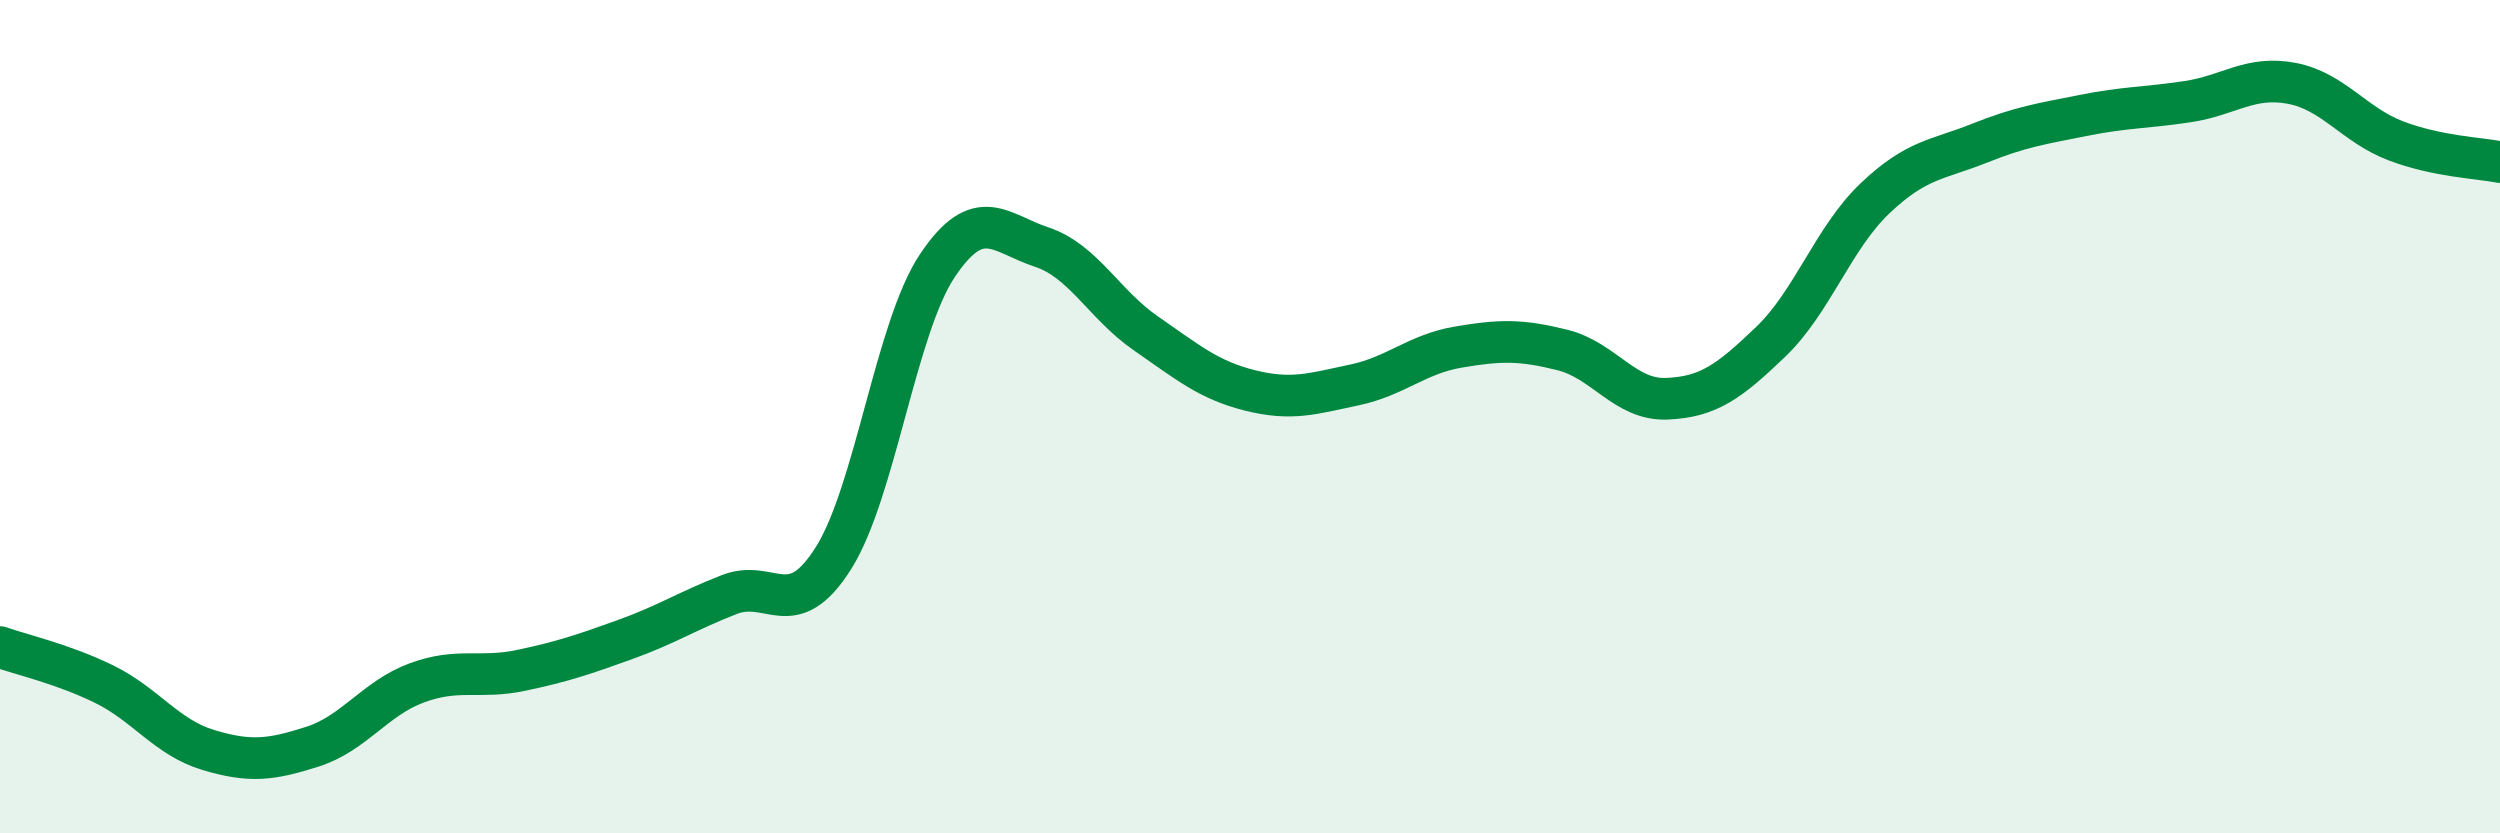
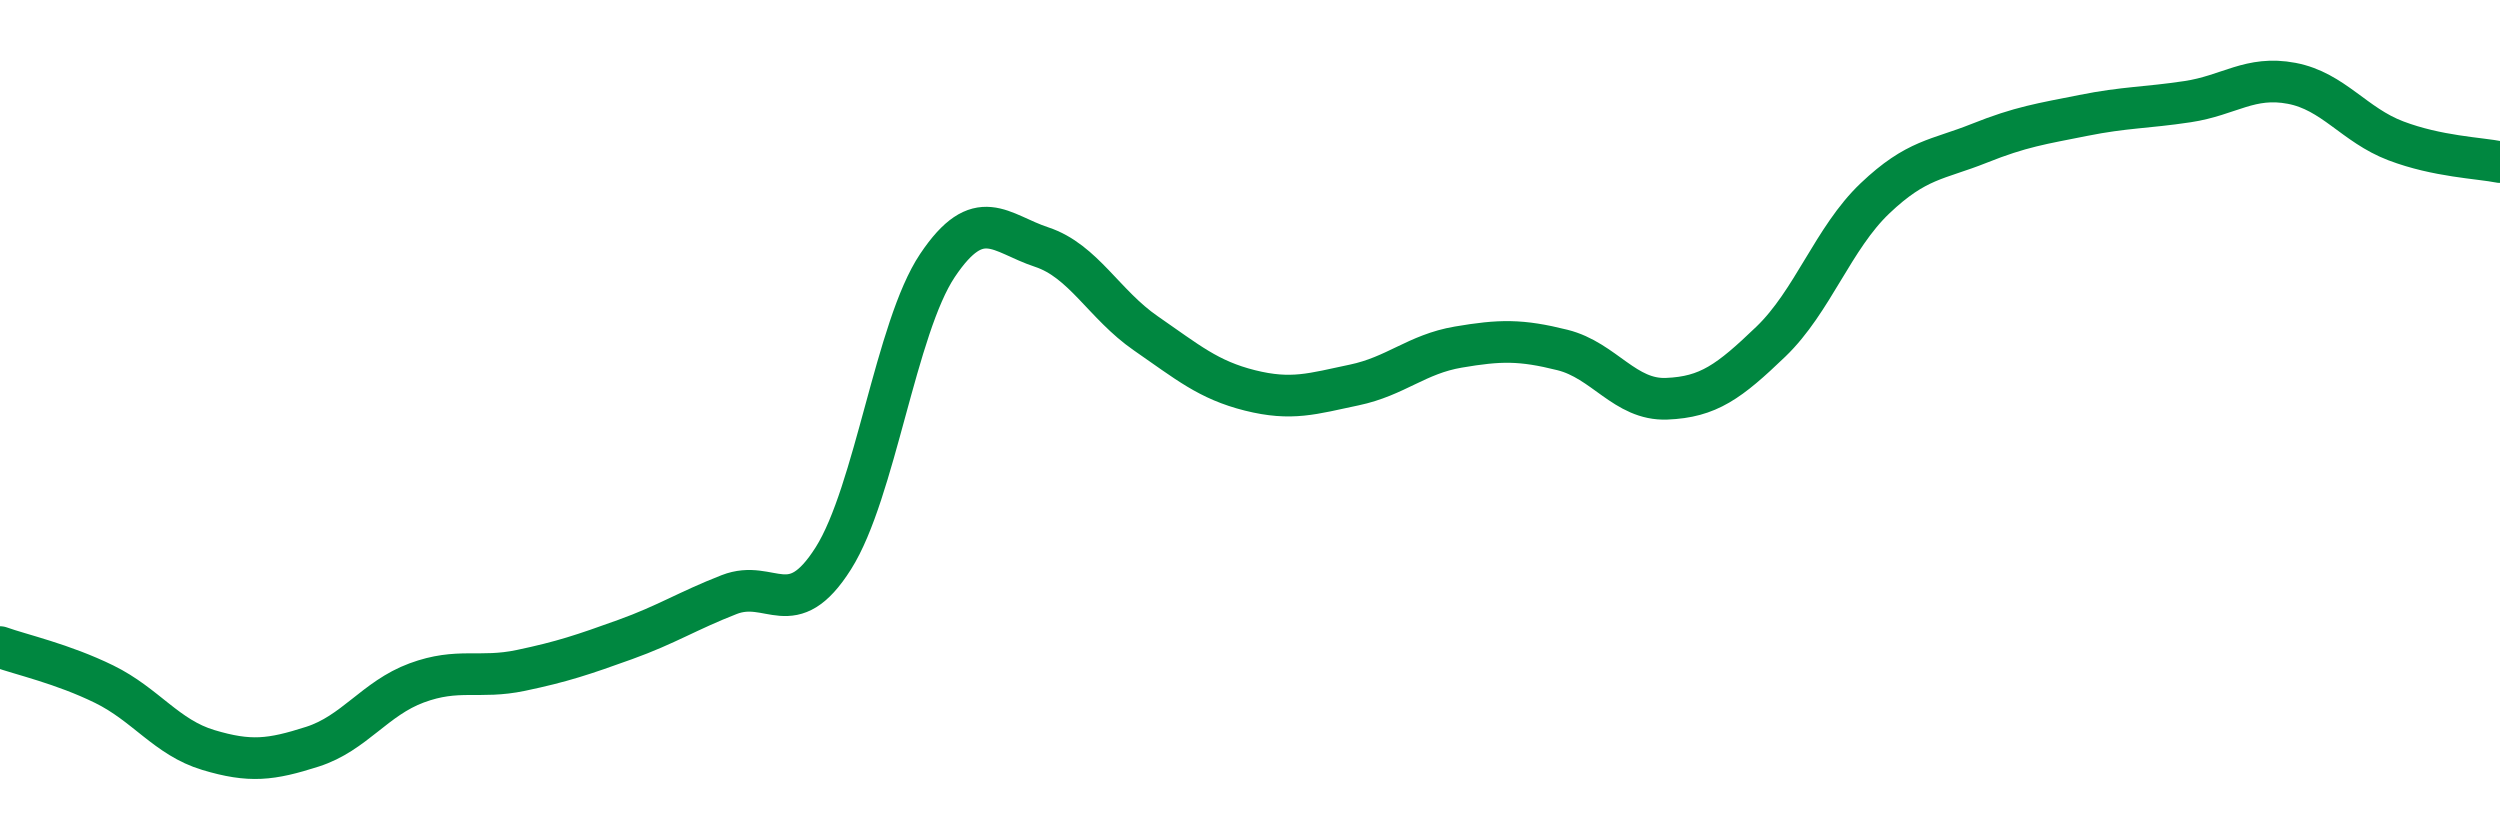
<svg xmlns="http://www.w3.org/2000/svg" width="60" height="20" viewBox="0 0 60 20">
-   <path d="M 0,15.53 C 0.5,15.71 1.5,15.93 2.5,16.42 C 3.5,16.91 4,17.7 5,18 C 6,18.3 6.5,18.24 7.5,17.92 C 8.5,17.6 9,16.76 10,16.39 C 11,16.02 11.5,16.3 12.5,16.09 C 13.5,15.88 14,15.71 15,15.35 C 16,14.99 16.5,14.66 17.5,14.27 C 18.5,13.88 19,14.98 20,13.4 C 21,11.82 21.5,7.86 22.5,6.37 C 23.5,4.88 24,5.6 25,5.93 C 26,6.26 26.5,7.31 27.5,8 C 28.5,8.69 29,9.12 30,9.37 C 31,9.62 31.5,9.45 32.5,9.24 C 33.5,9.03 34,8.5 35,8.33 C 36,8.16 36.5,8.15 37.5,8.4 C 38.5,8.65 39,9.61 40,9.57 C 41,9.53 41.5,9.16 42.5,8.2 C 43.5,7.24 44,5.71 45,4.76 C 46,3.81 46.5,3.84 47.5,3.44 C 48.5,3.04 49,2.97 50,2.77 C 51,2.57 51.5,2.59 52.5,2.44 C 53.5,2.29 54,1.81 55,2 C 56,2.19 56.5,3 57.5,3.38 C 58.5,3.76 59.5,3.79 60,3.89L60 20L0 20Z" fill="#008740" opacity="0.1" stroke-linecap="round" stroke-linejoin="round" />
  <path d="M 0,15.53 C 0.5,15.71 1.5,15.93 2.5,16.42 C 3.5,16.91 4,17.7 5,18 C 6,18.3 6.5,18.24 7.5,17.92 C 8.5,17.6 9,16.76 10,16.39 C 11,16.02 11.5,16.3 12.5,16.09 C 13.5,15.88 14,15.71 15,15.35 C 16,14.99 16.5,14.66 17.5,14.27 C 18.5,13.88 19,14.98 20,13.4 C 21,11.82 21.5,7.86 22.5,6.37 C 23.5,4.88 24,5.6 25,5.93 C 26,6.26 26.5,7.31 27.5,8 C 28.5,8.69 29,9.12 30,9.37 C 31,9.62 31.5,9.45 32.5,9.24 C 33.5,9.03 34,8.5 35,8.33 C 36,8.16 36.5,8.15 37.5,8.4 C 38.5,8.65 39,9.61 40,9.57 C 41,9.53 41.5,9.16 42.5,8.2 C 43.5,7.24 44,5.71 45,4.76 C 46,3.81 46.5,3.84 47.5,3.44 C 48.5,3.04 49,2.97 50,2.77 C 51,2.57 51.5,2.59 52.5,2.44 C 53.5,2.29 54,1.81 55,2 C 56,2.19 56.5,3 57.5,3.38 C 58.5,3.76 59.5,3.79 60,3.89" stroke="#008740" stroke-width="1" fill="none" stroke-linecap="round" stroke-linejoin="round" />
</svg>